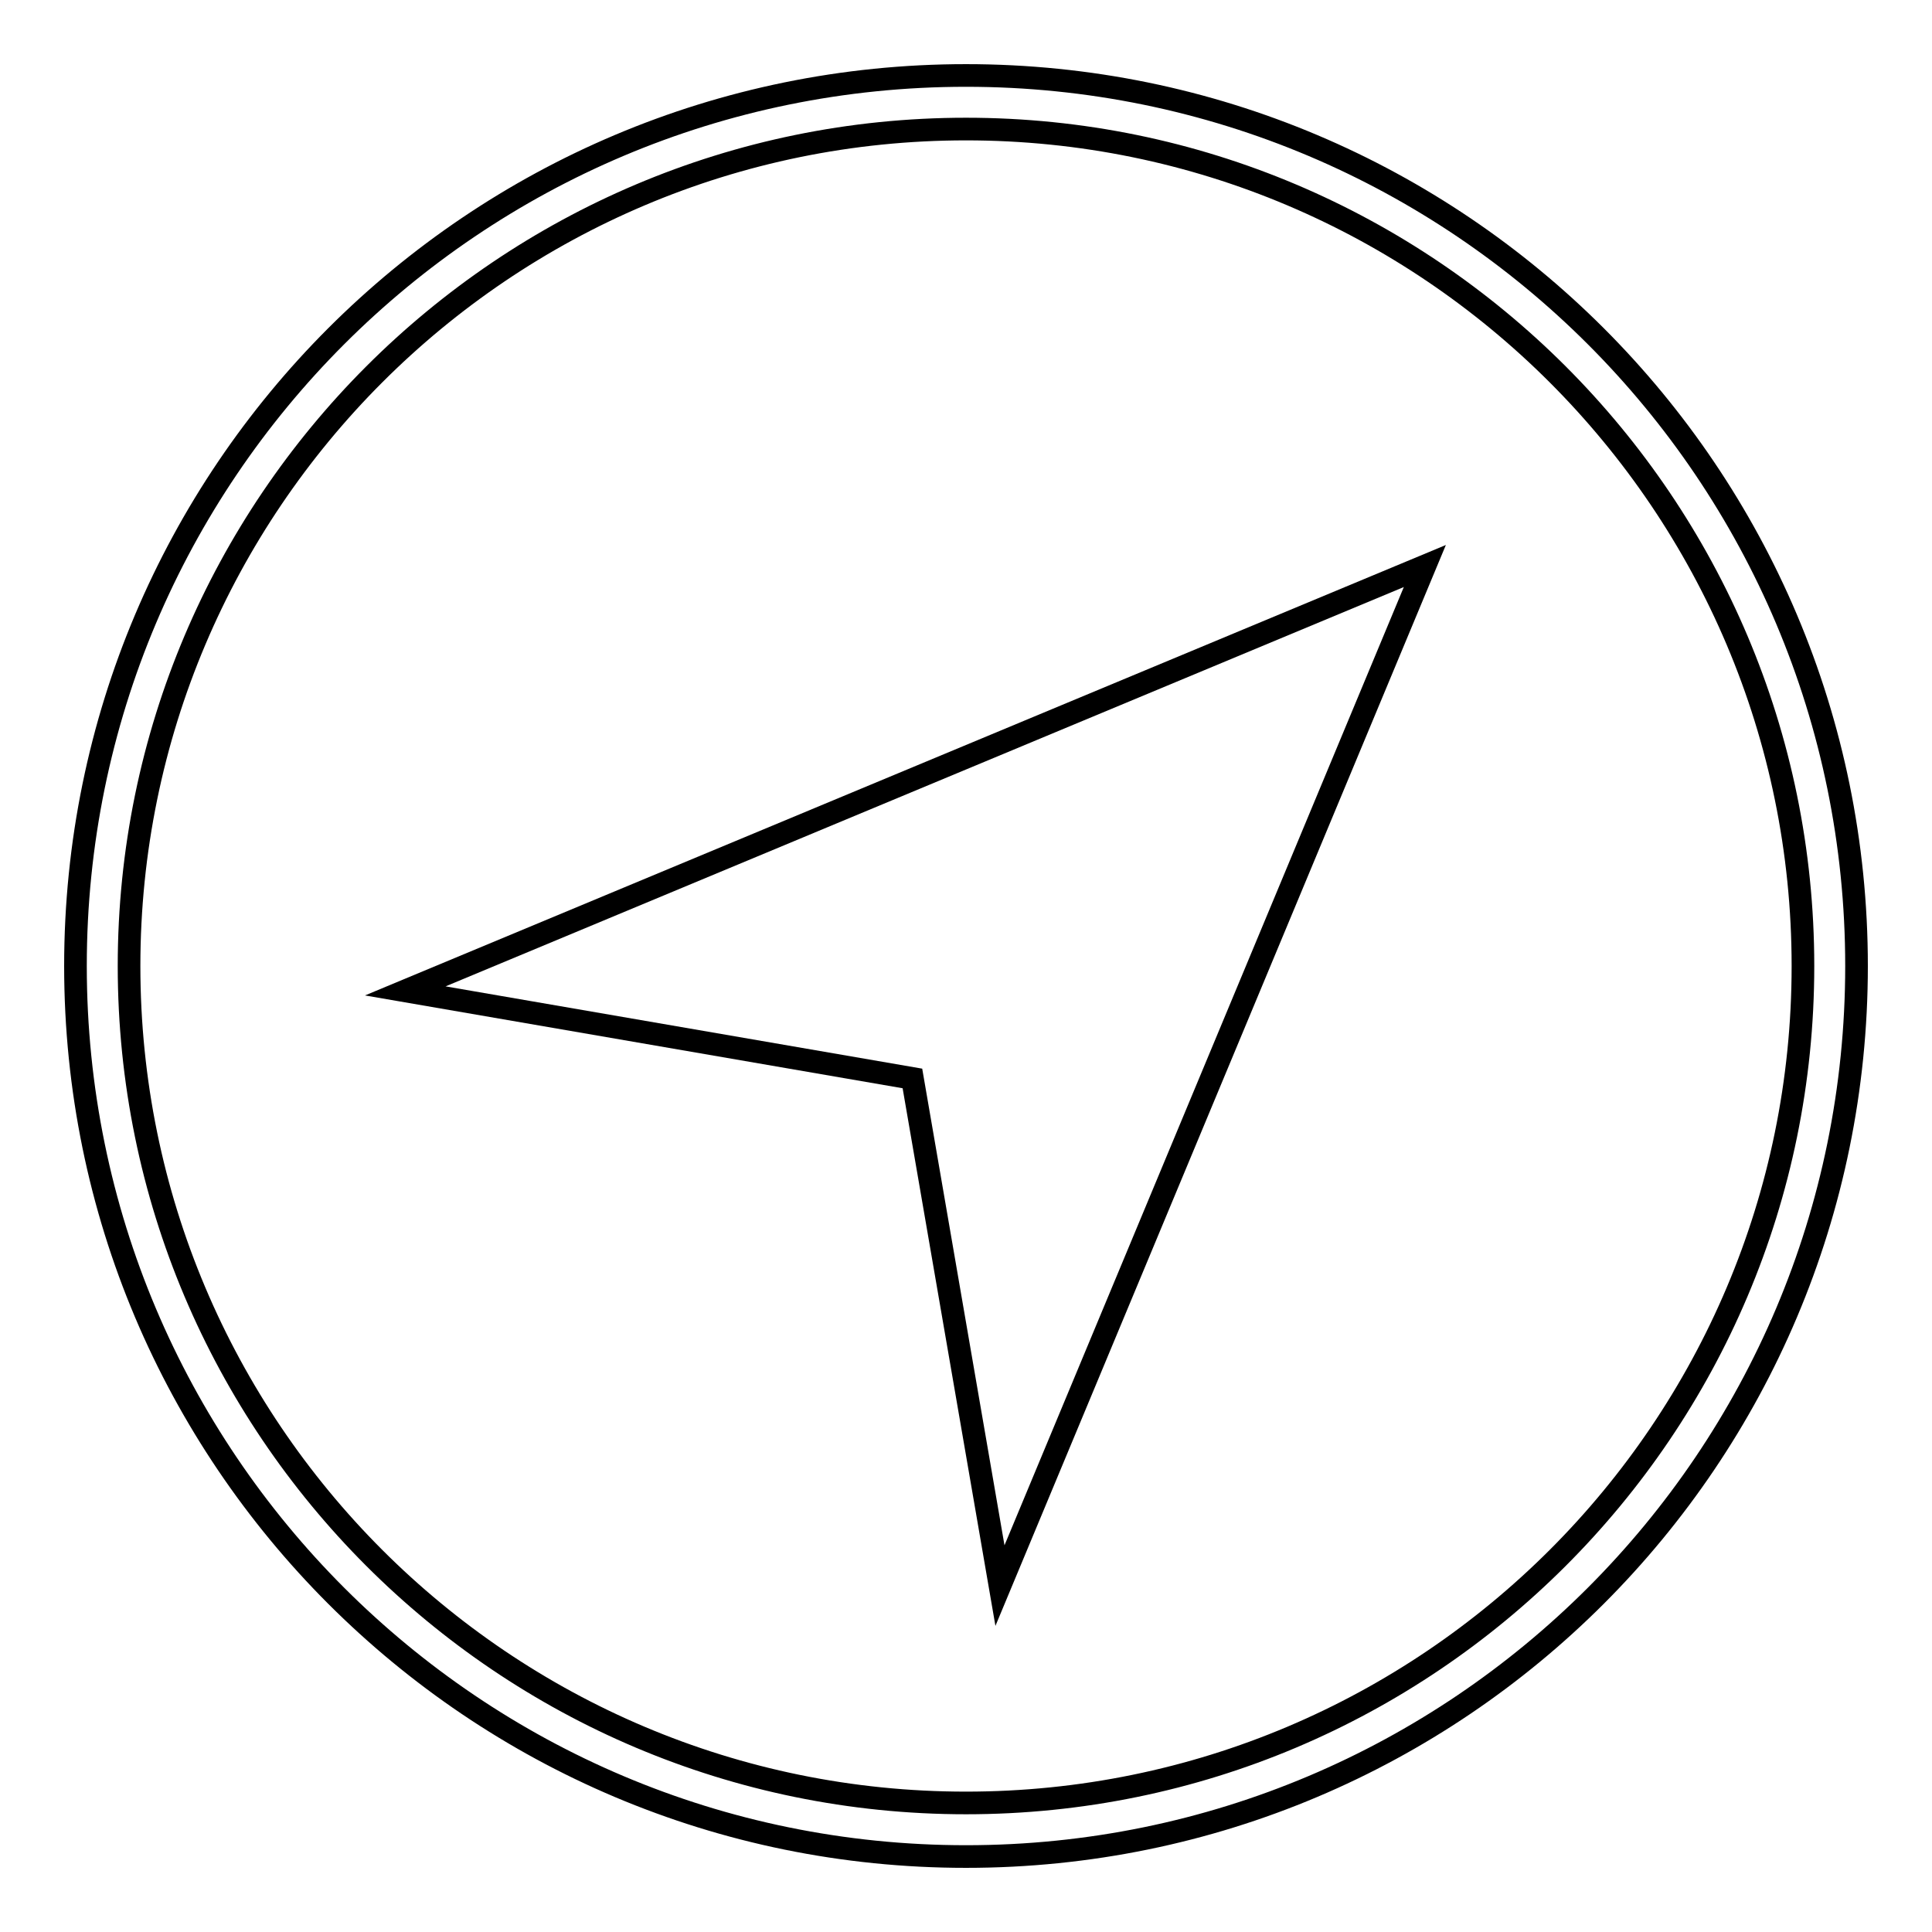
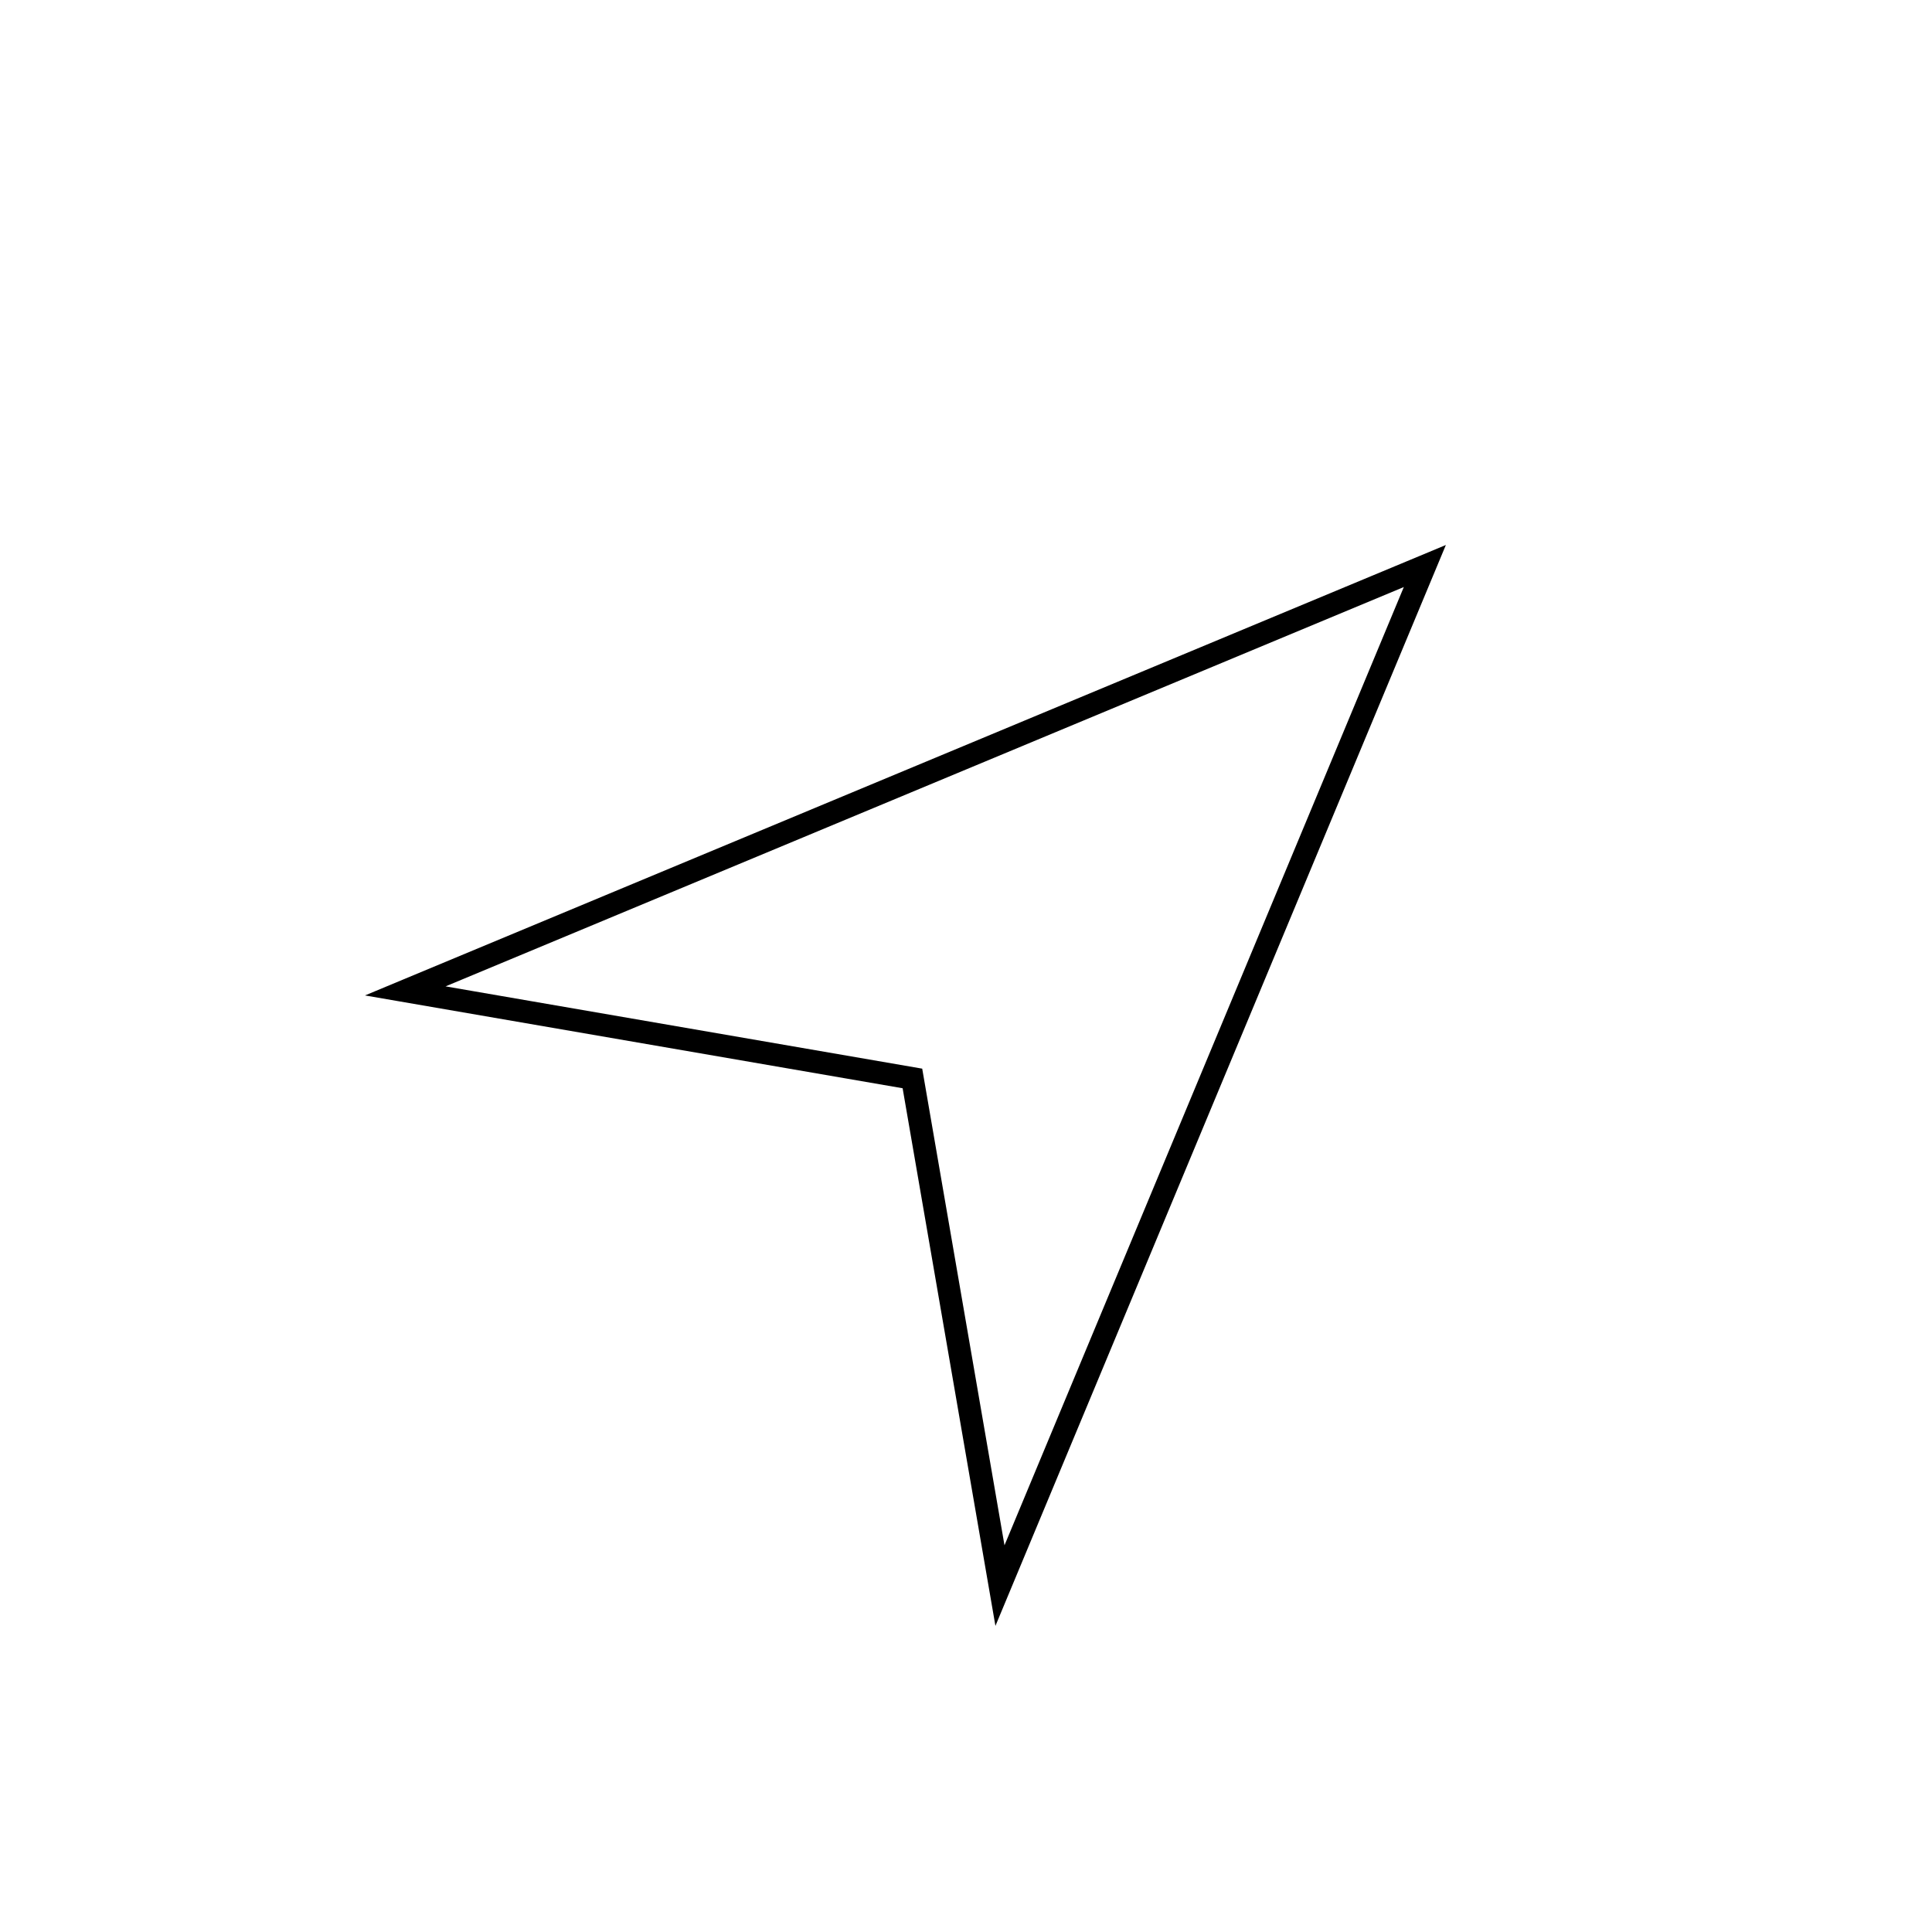
<svg xmlns="http://www.w3.org/2000/svg" version="1.1" x="0px" y="0px" viewBox="0 0 256 256" enable-background="new 0 0 256 256" xml:space="preserve">
  <g>
    <g>
      <path stroke-width="3" fill-opacity="0" stroke="#000000" d="M188.8,75l-56.3,135.1l-11.6-67.2l-67.2-11.6L188.8,75z" />
-       <path stroke-width="3" fill-opacity="0" stroke="#000000" d="M128,10c65.2,0,118,52.8,118,118c0,65.2-52.8,118-118,118c-65.2,0-118-52.8-118-118C10,62.8,62.8,10,128,10L128,10z M128,17.1L128,17.1C66.8,17.1,17.1,66.8,17.1,128c0,61.2,49.6,110.9,110.9,110.9c61.2,0,110.9-49.6,110.9-110.9C238.9,66.8,189.2,17.1,128,17.1z" />
    </g>
  </g>
</svg>